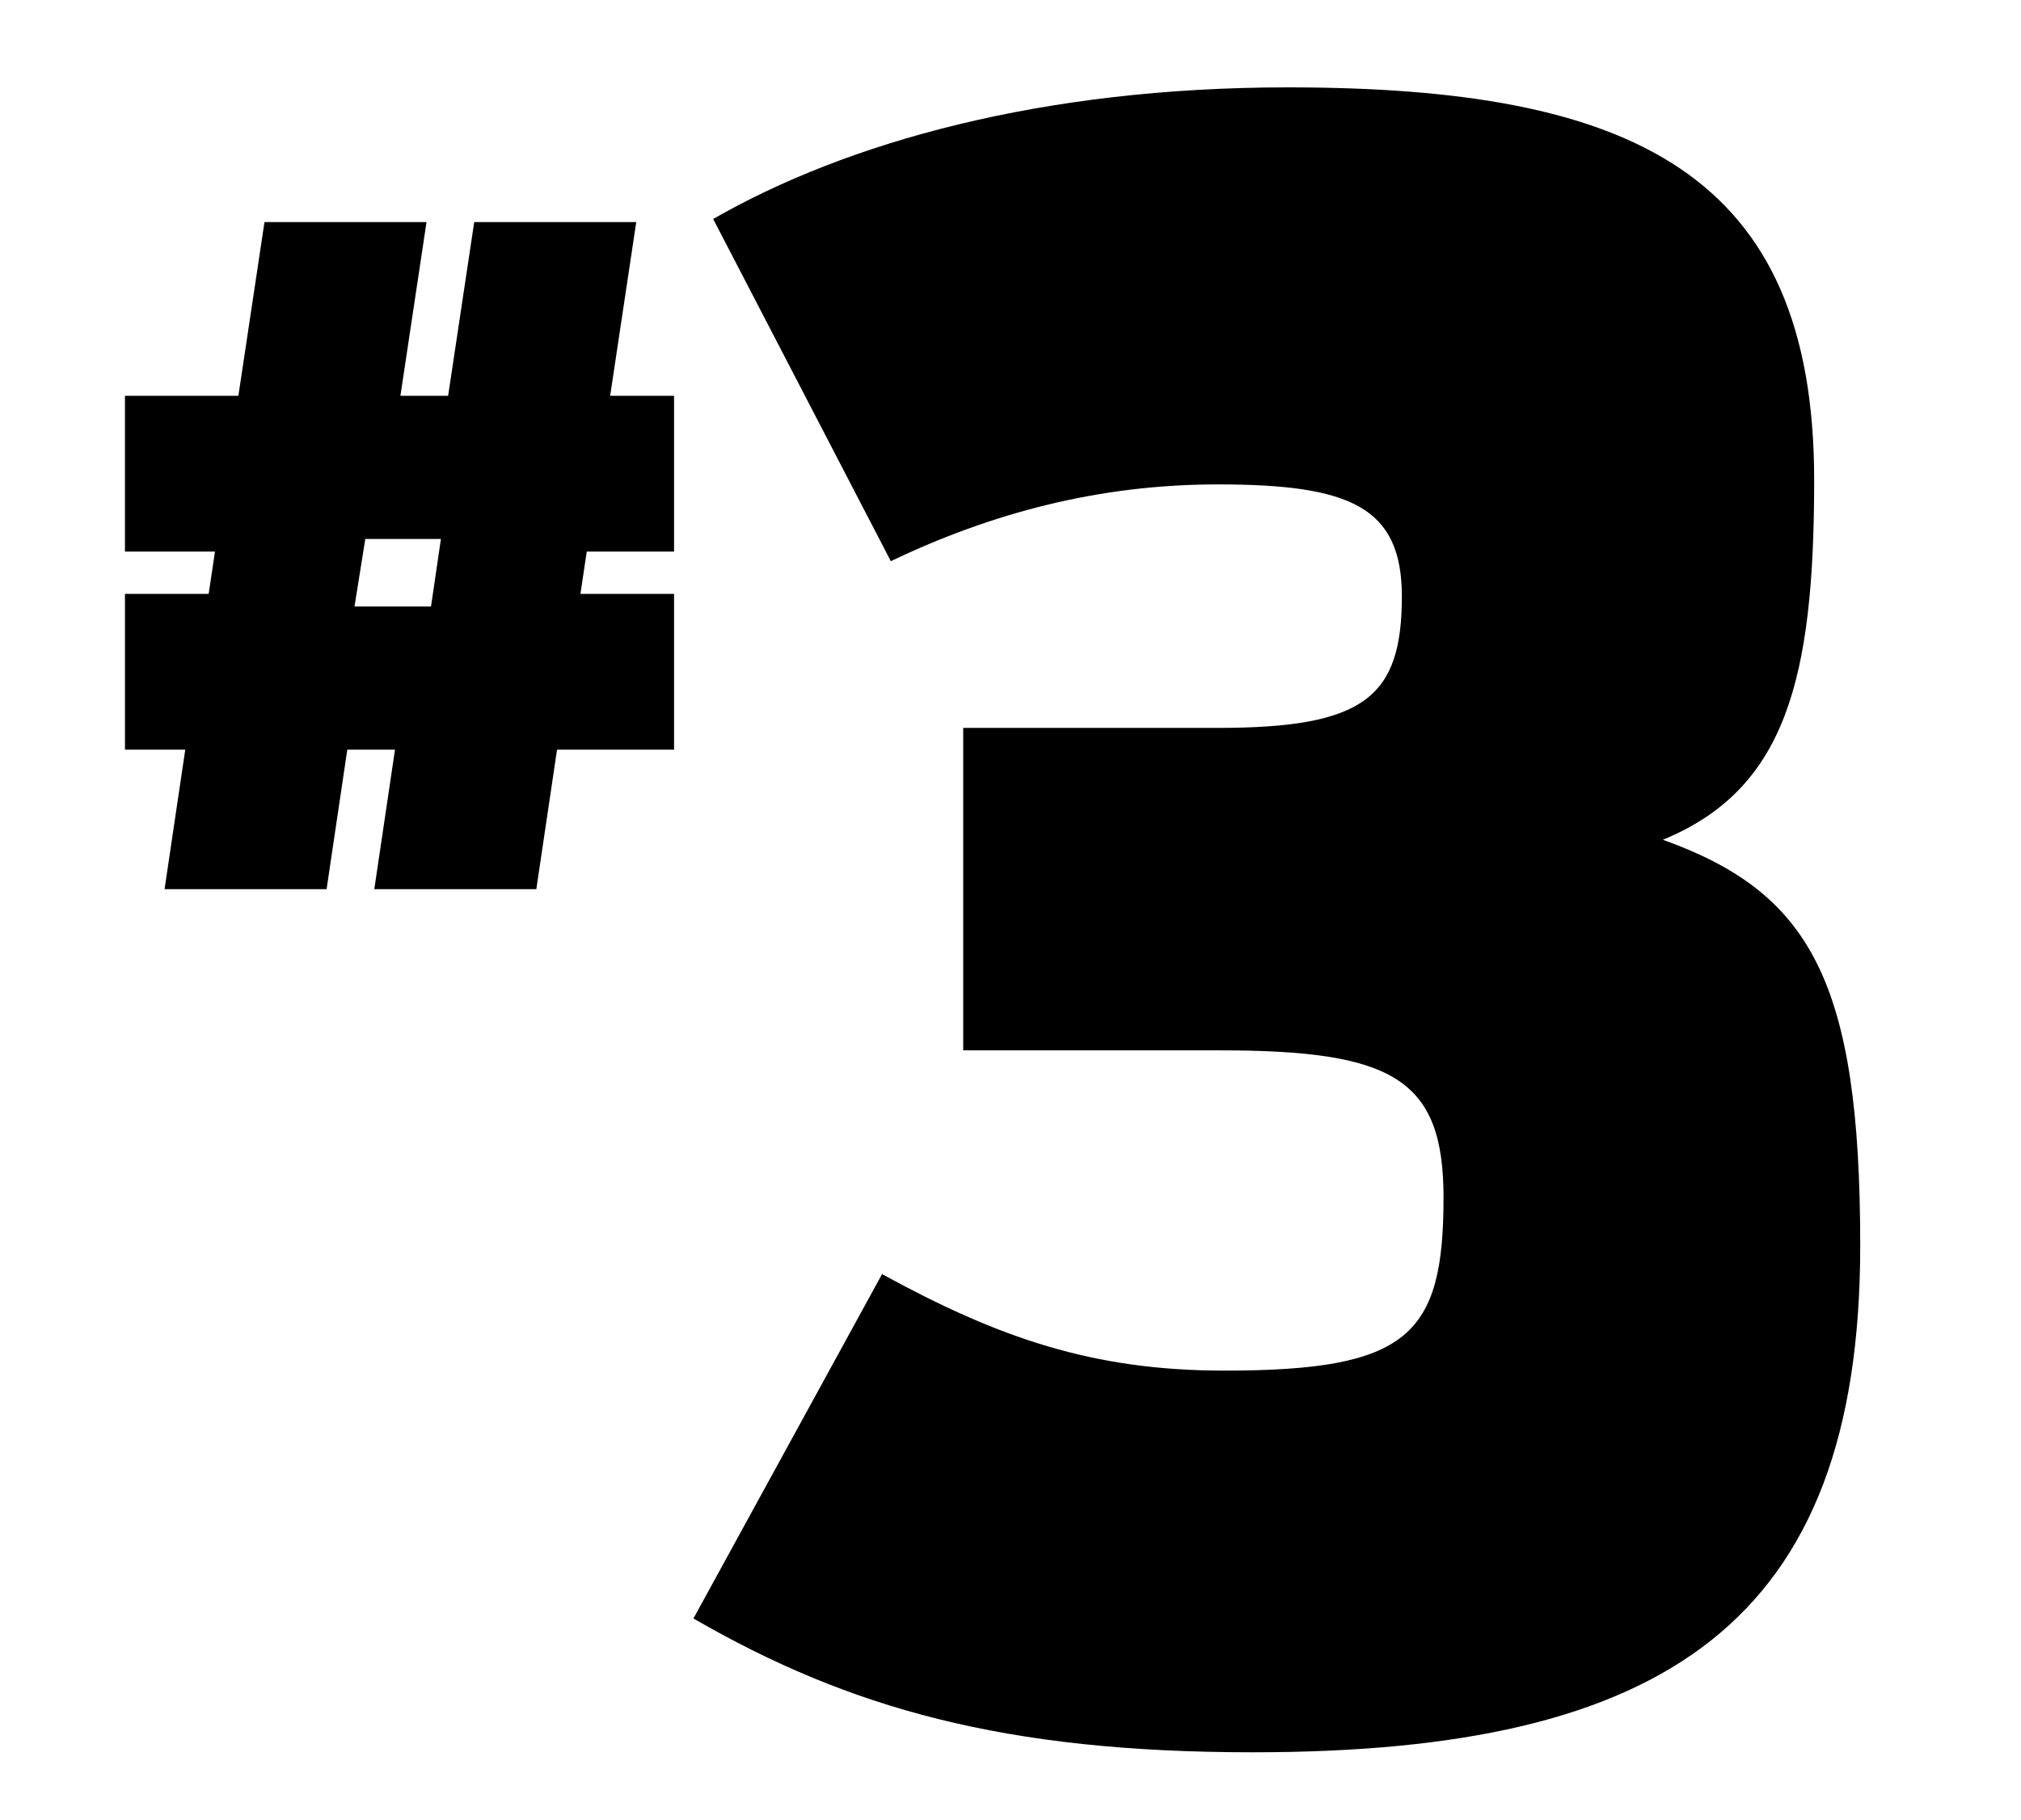
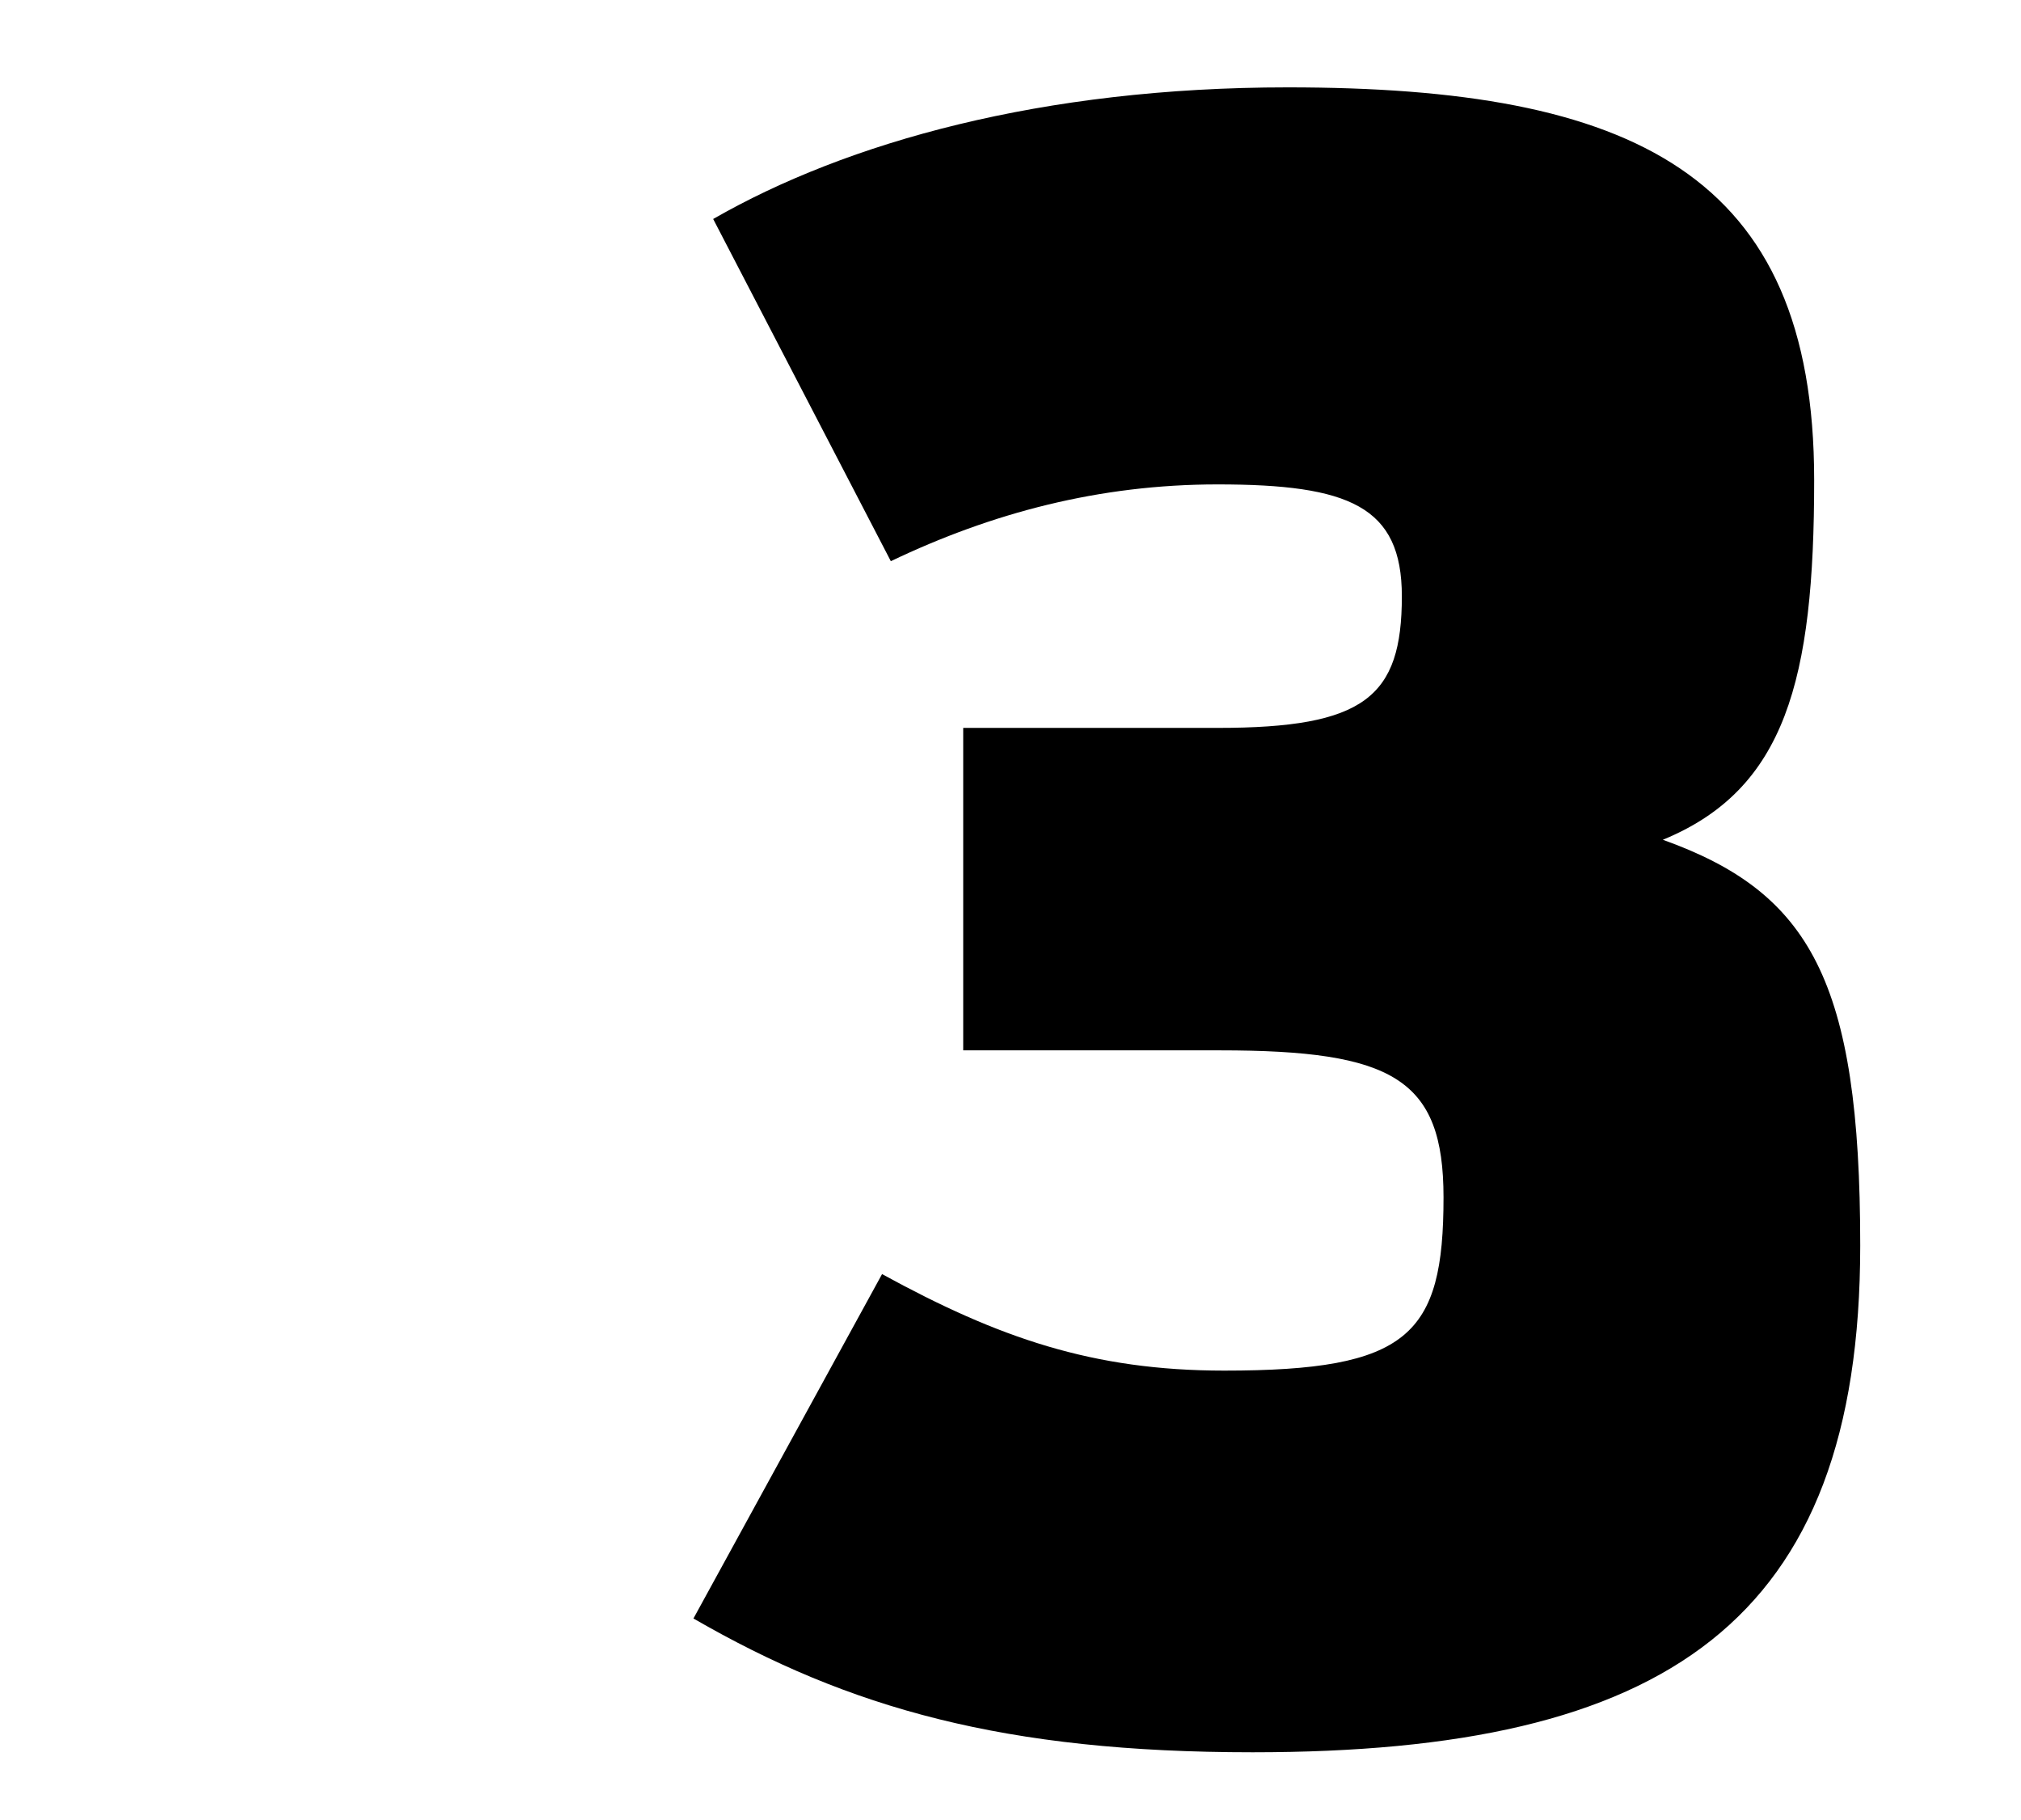
<svg xmlns="http://www.w3.org/2000/svg" id="Layer_1" version="1.1" viewBox="0 0 308.7 278">
  <defs>
    <style>
      .st0 {
        isolation: isolate;
      }
    </style>
  </defs>
  <g class="st0">
    <path d="M105.92,247.18l28.811-52.597c17.755,9.716,32.161,14.74,52.262,14.74,28.141,0,33.5-5.359,33.5-26.465,0-18.091-7.705-22.446-34.17-22.446h-39.196v-49.245h38.861c22.445,0,28.14-4.69,28.14-20.101,0-13.735-8.04-17.086-28.14-17.086-18.091,0-34.506,4.355-49.917,11.726l-27.136-52.261c20.436-11.726,50.251-20.101,87.772-20.101,52.596,0,80.401,13.065,80.401,59.966,0,30.486-4.354,47.236-23.115,54.941,22.445,8.04,30.15,21.44,30.15,61.976,0,57.621-29.815,77.386-92.797,77.386-37.856,0-61.641-6.7-85.427-20.435Z" />
  </g>
  <g class="st0">
-     <path d="M28.3,114.487h-9.212v-23.786h12.787l.962-6.463h-13.75v-23.787h17.325l3.987-26.536h24.75l-3.987,26.536h7.287l3.987-26.536h24.75l-3.987,26.536h9.762v23.787h-13.337l-.963,6.463h14.3v23.786h-17.875l-3.163,21.312h-24.75l3.163-21.312h-7.287l-3.163,21.312h-24.75l3.163-21.312ZM65.836,92.626l1.512-10.312h-11.55l-1.65,10.312h11.688Z" />
-   </g>
+     </g>
</svg>